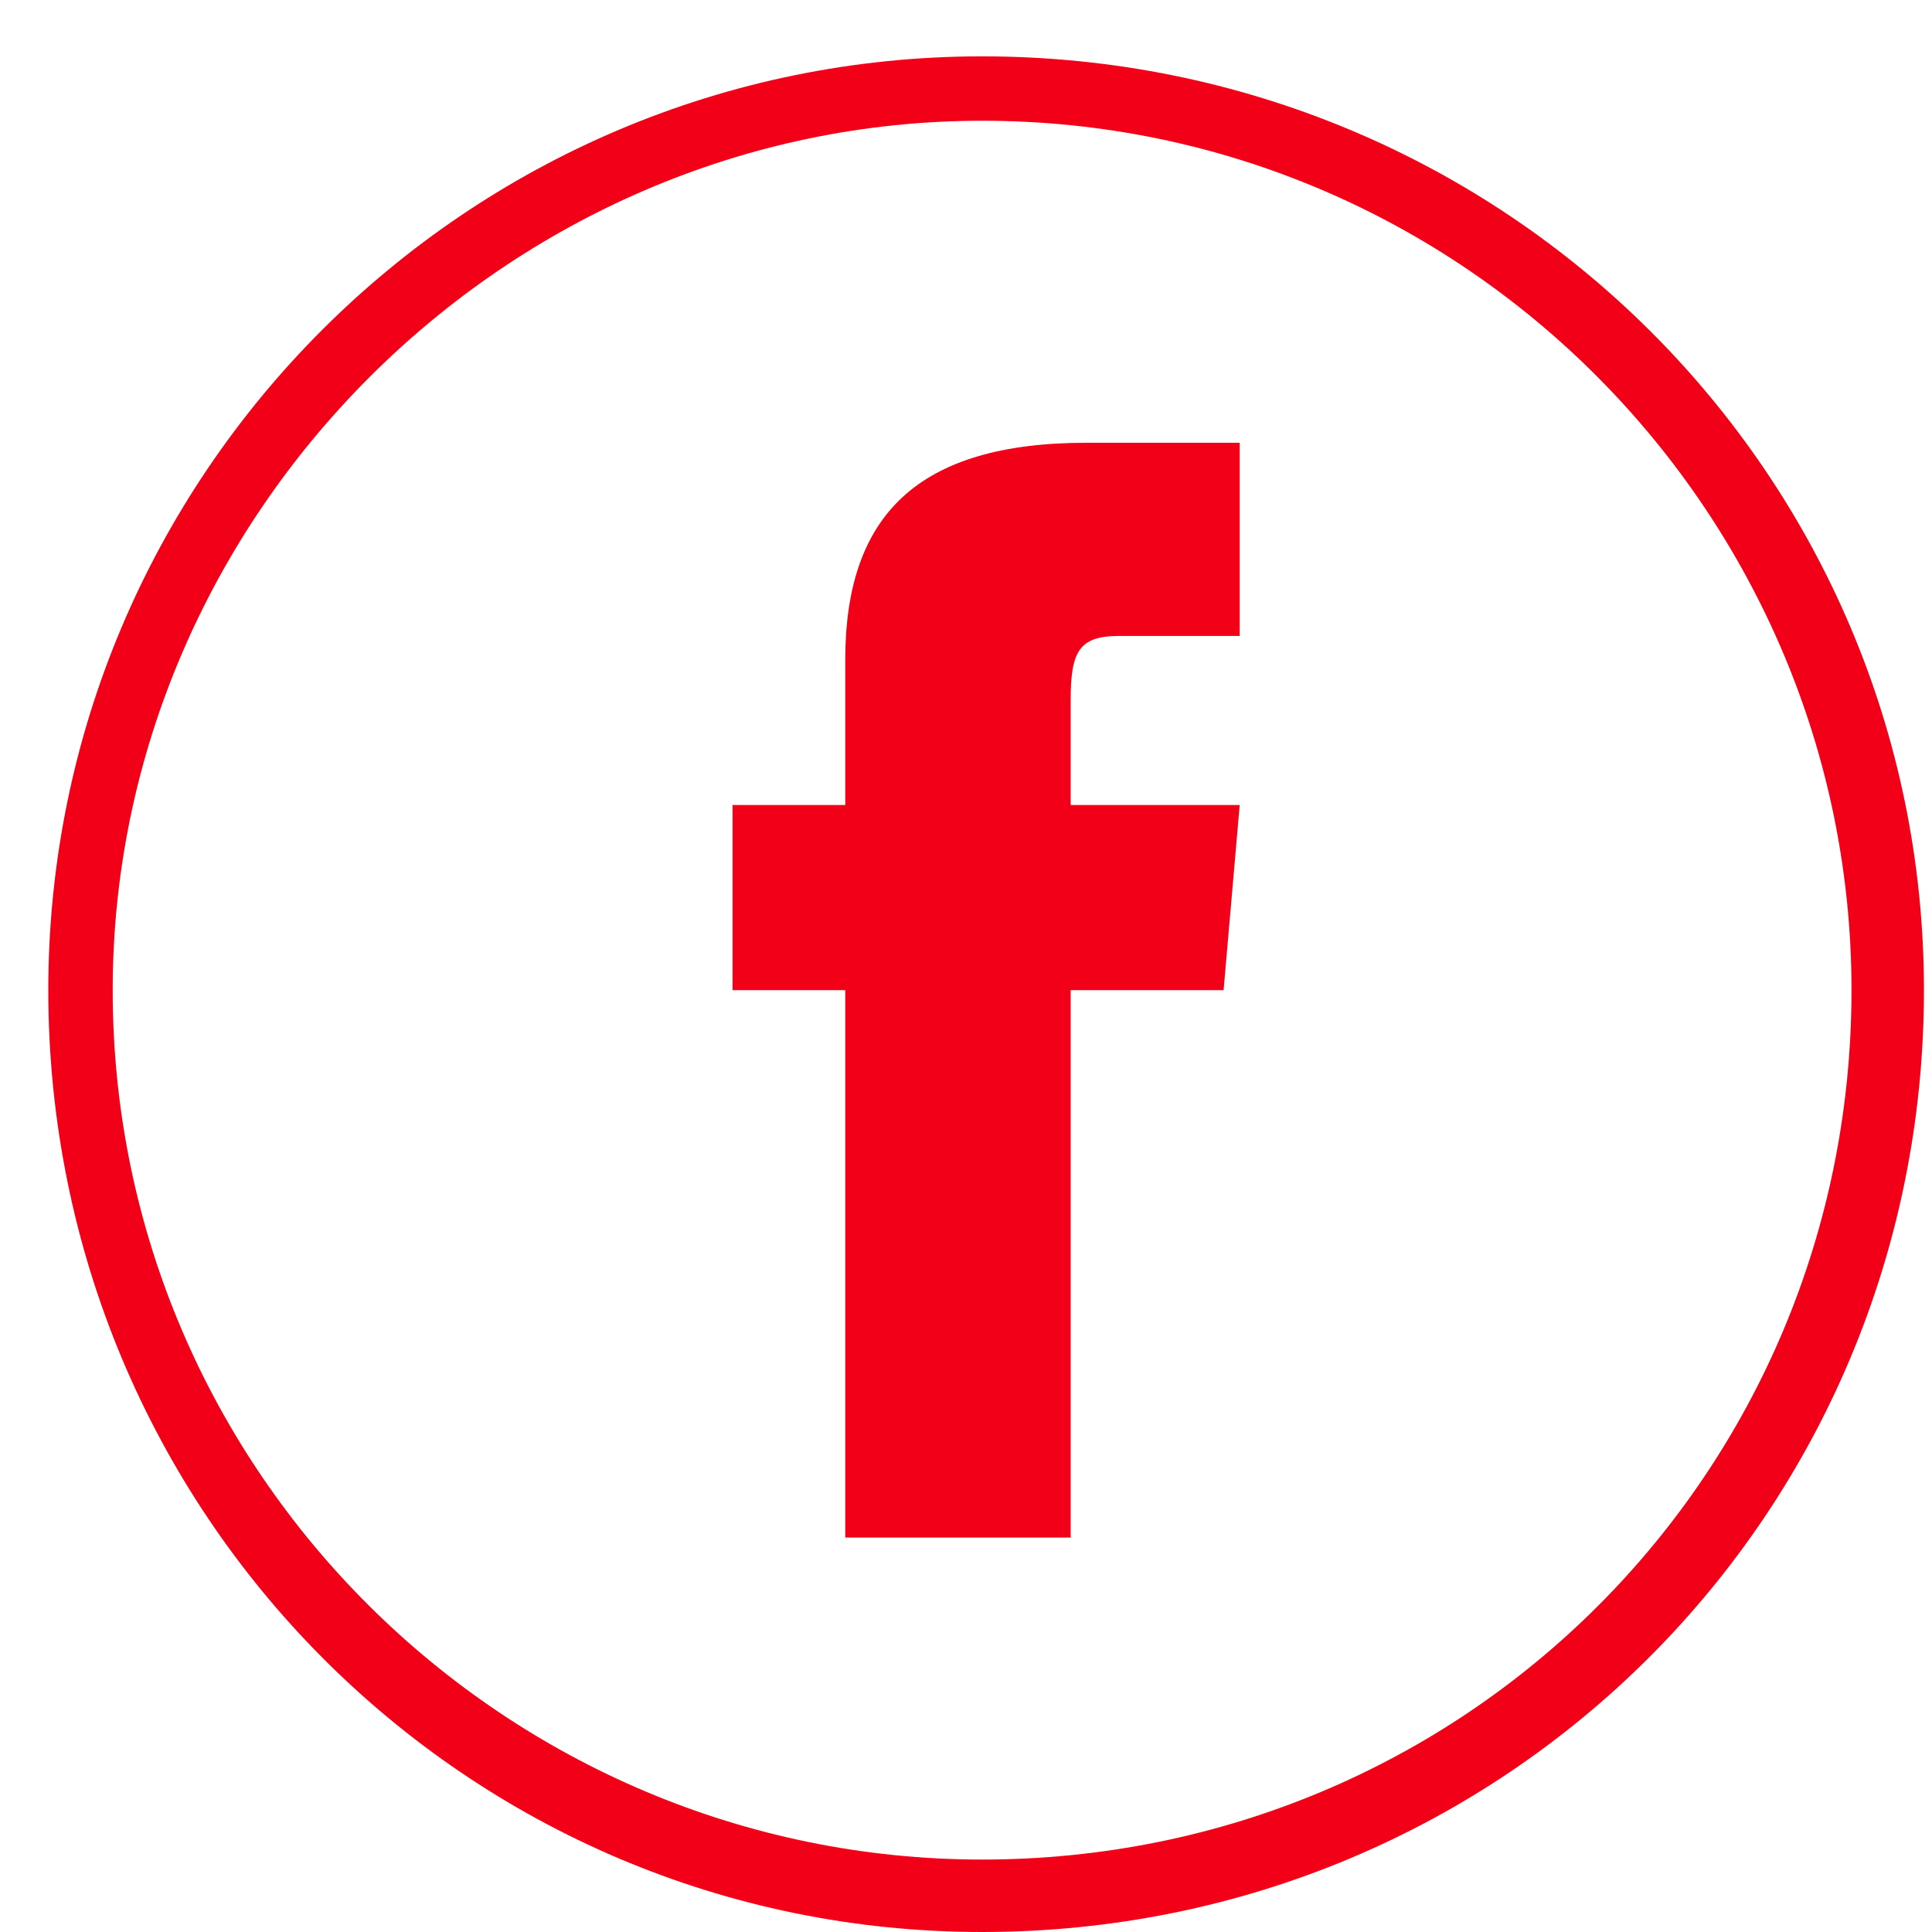
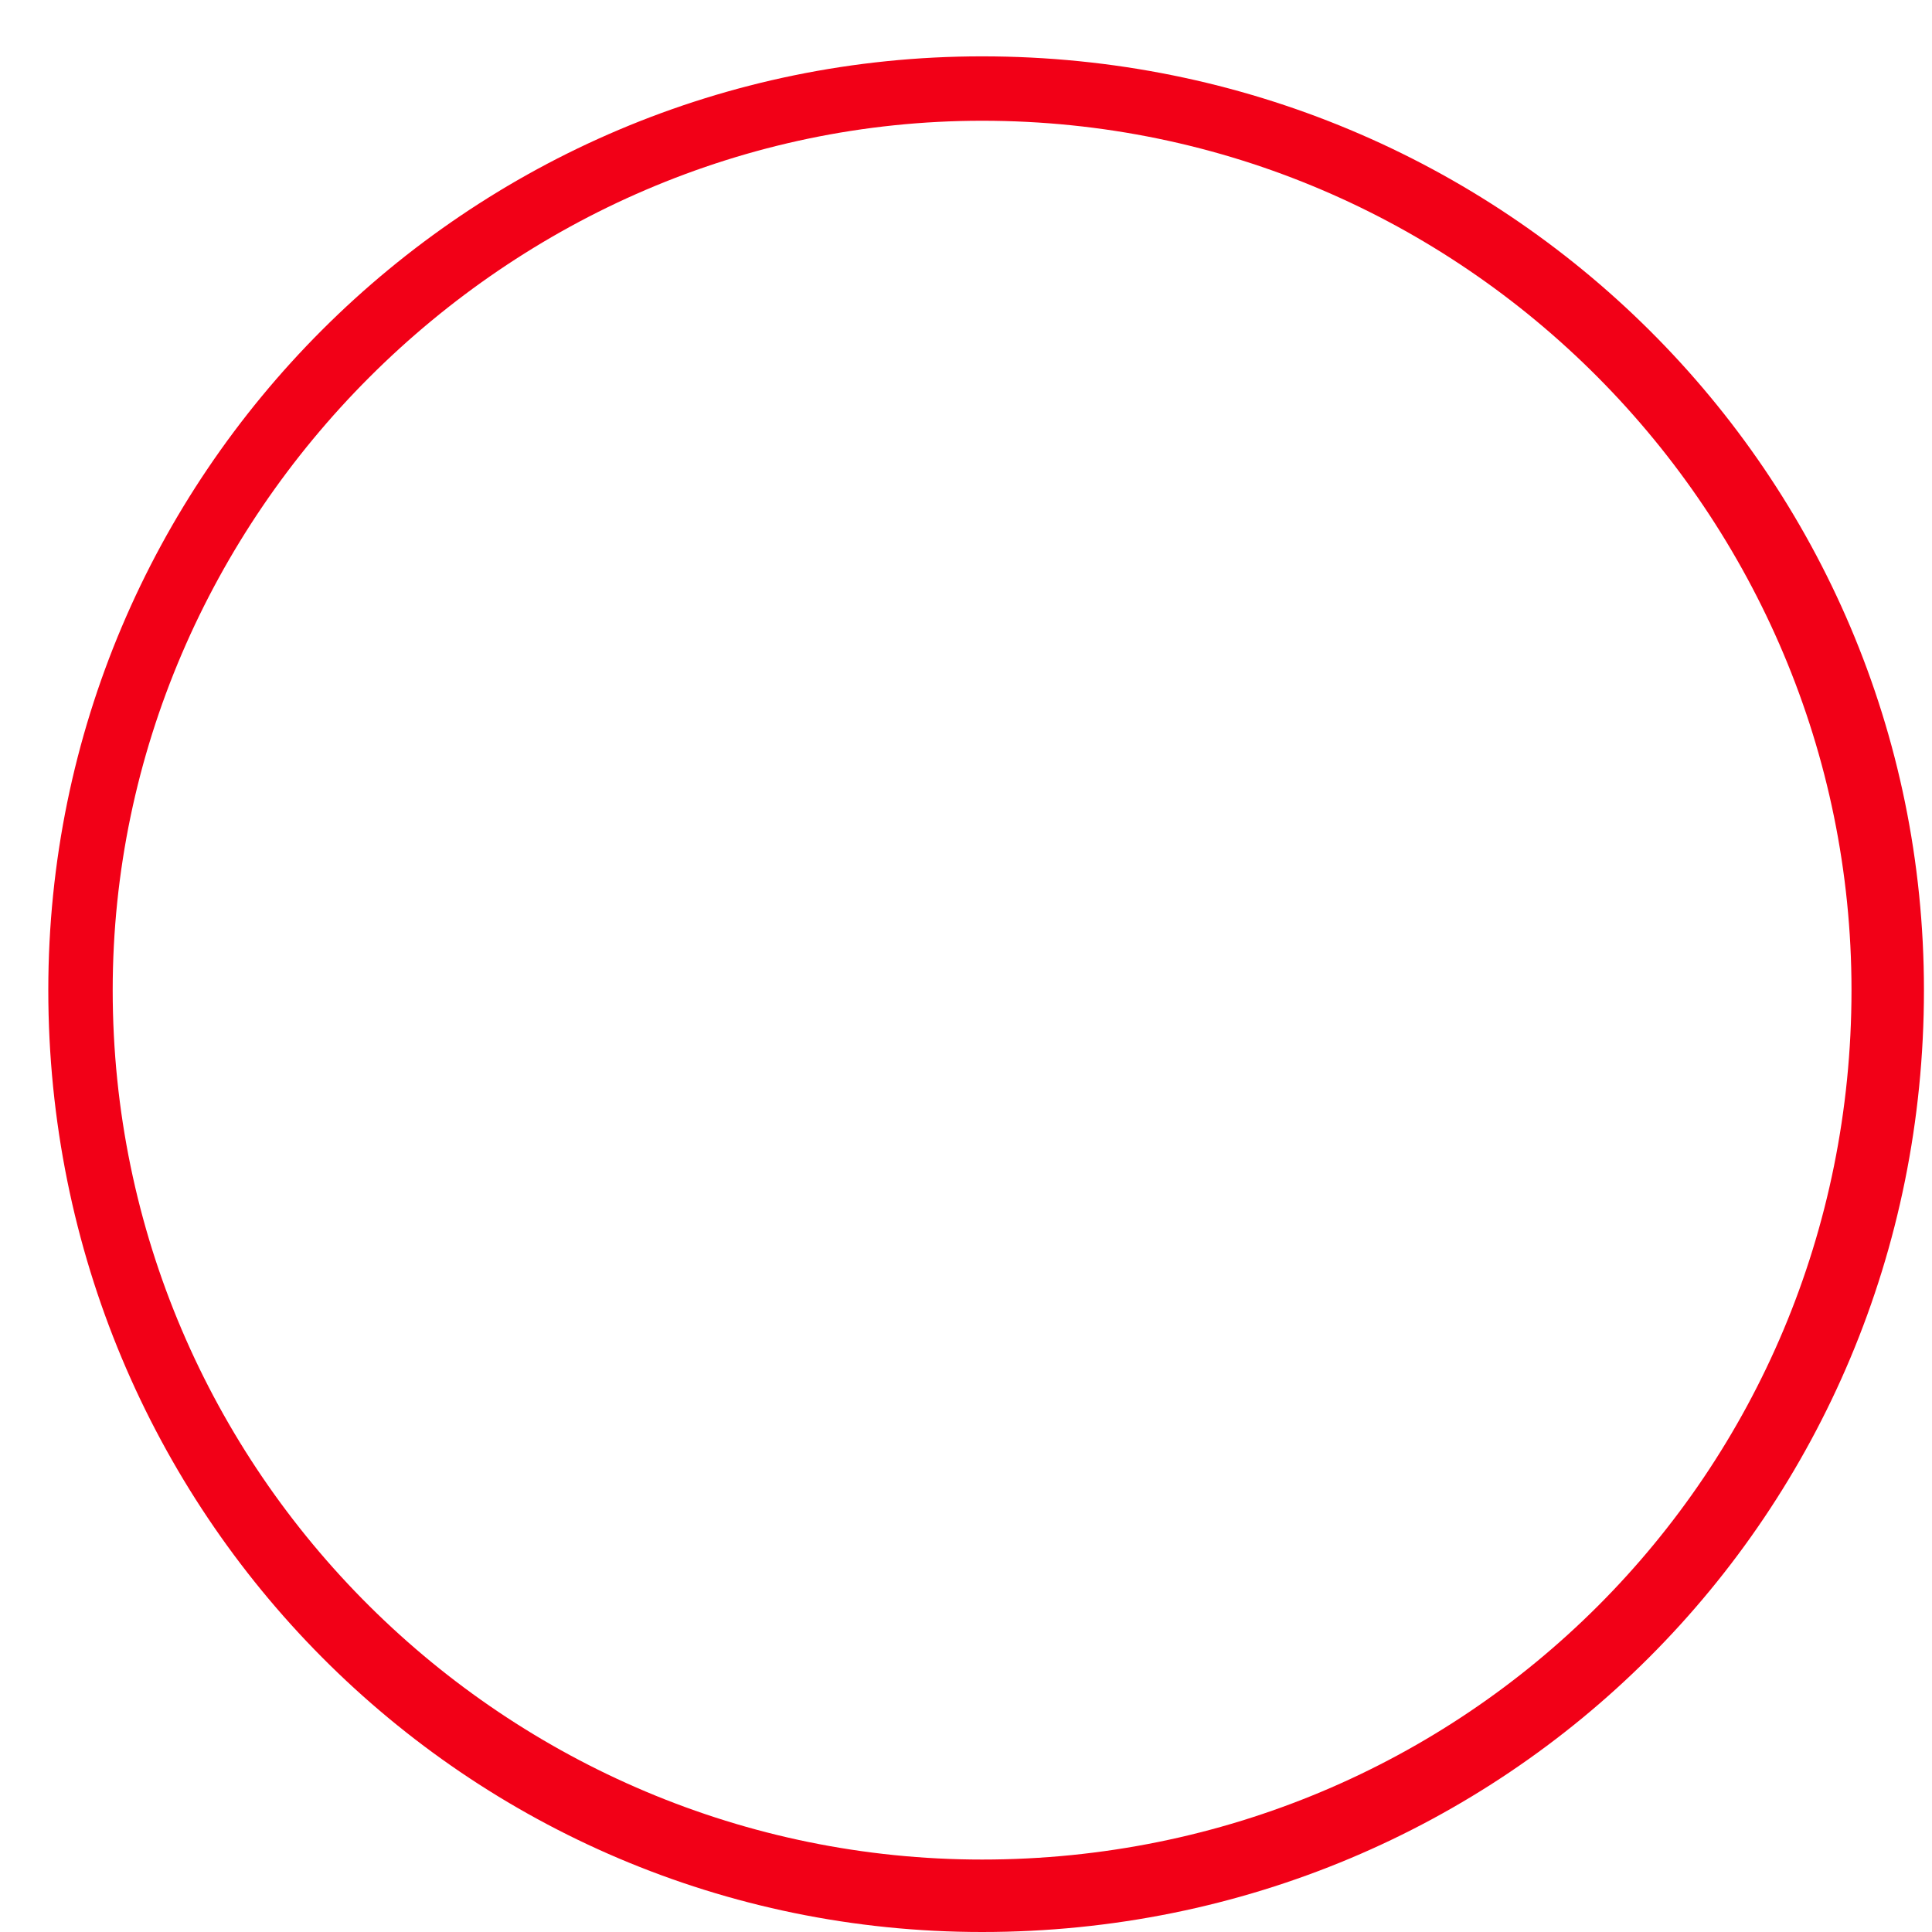
<svg xmlns="http://www.w3.org/2000/svg" viewBox="0 0 24 24" width="24" height="24">
  <style>.a{fill:#f20017}</style>
  <path fill-rule="evenodd" class="a" d="m12.2 24c-6.4 0-11.6-5.2-11.6-11.7 0-6.4 5.2-11.6 11.6-11.6 6.5 0 11.7 5.2 11.7 11.6 0 6.5-5.2 11.7-11.7 11.7zm0-22.5c-5.9 0-10.8 4.9-10.8 10.8 0 6 4.9 10.8 10.8 10.8 6 0 10.8-4.8 10.8-10.8 0-5.9-4.8-10.8-10.8-10.8z" />
-   <path class="a" d="m10.5 19.1h2.8v-6.8h1.9l0.2-2.3h-2.1c0 0 0-0.9 0-1.3 0-0.6 0.1-0.8 0.6-0.8 0.4 0 1.5 0 1.5 0v-2.4c0 0-1.6 0-1.9 0-2.1 0-3 0.9-3 2.7 0 1.4 0 1.8 0 1.8h-1.4v2.3h1.4z" />
</svg>